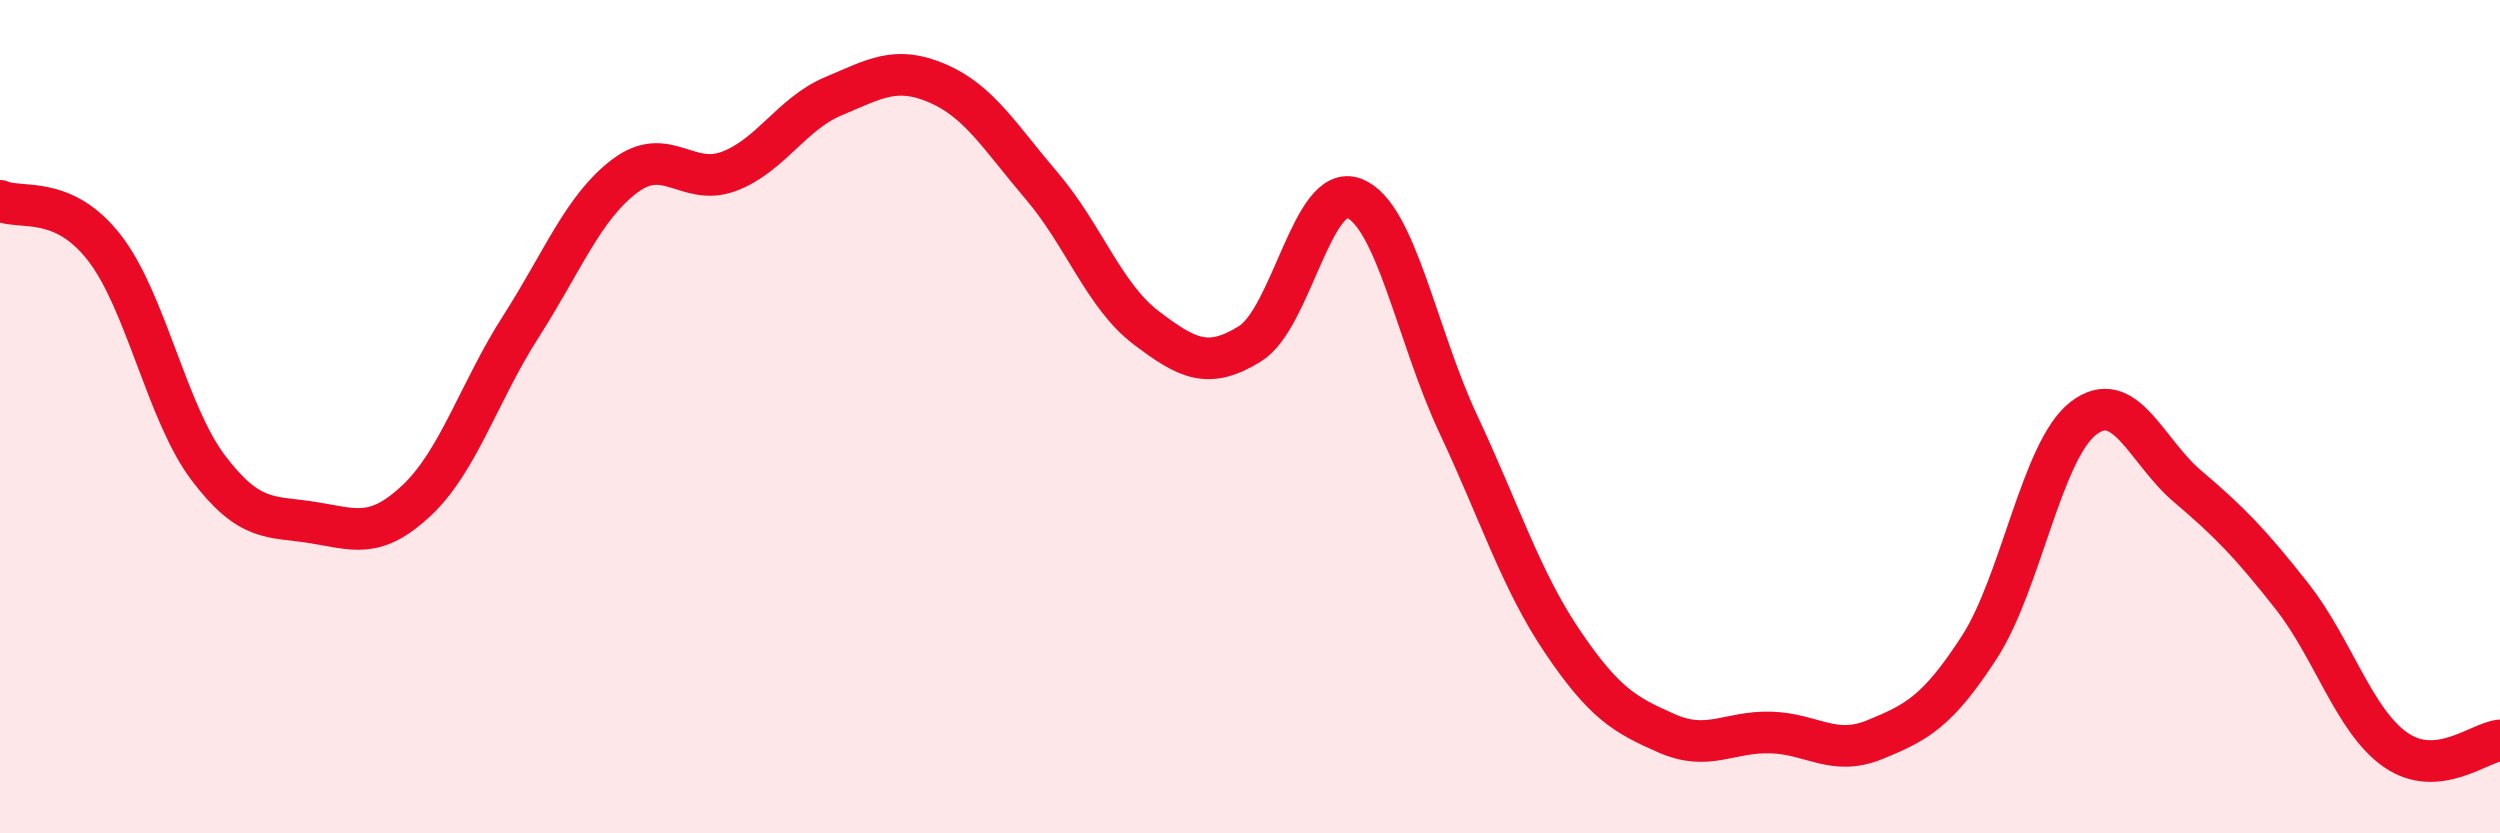
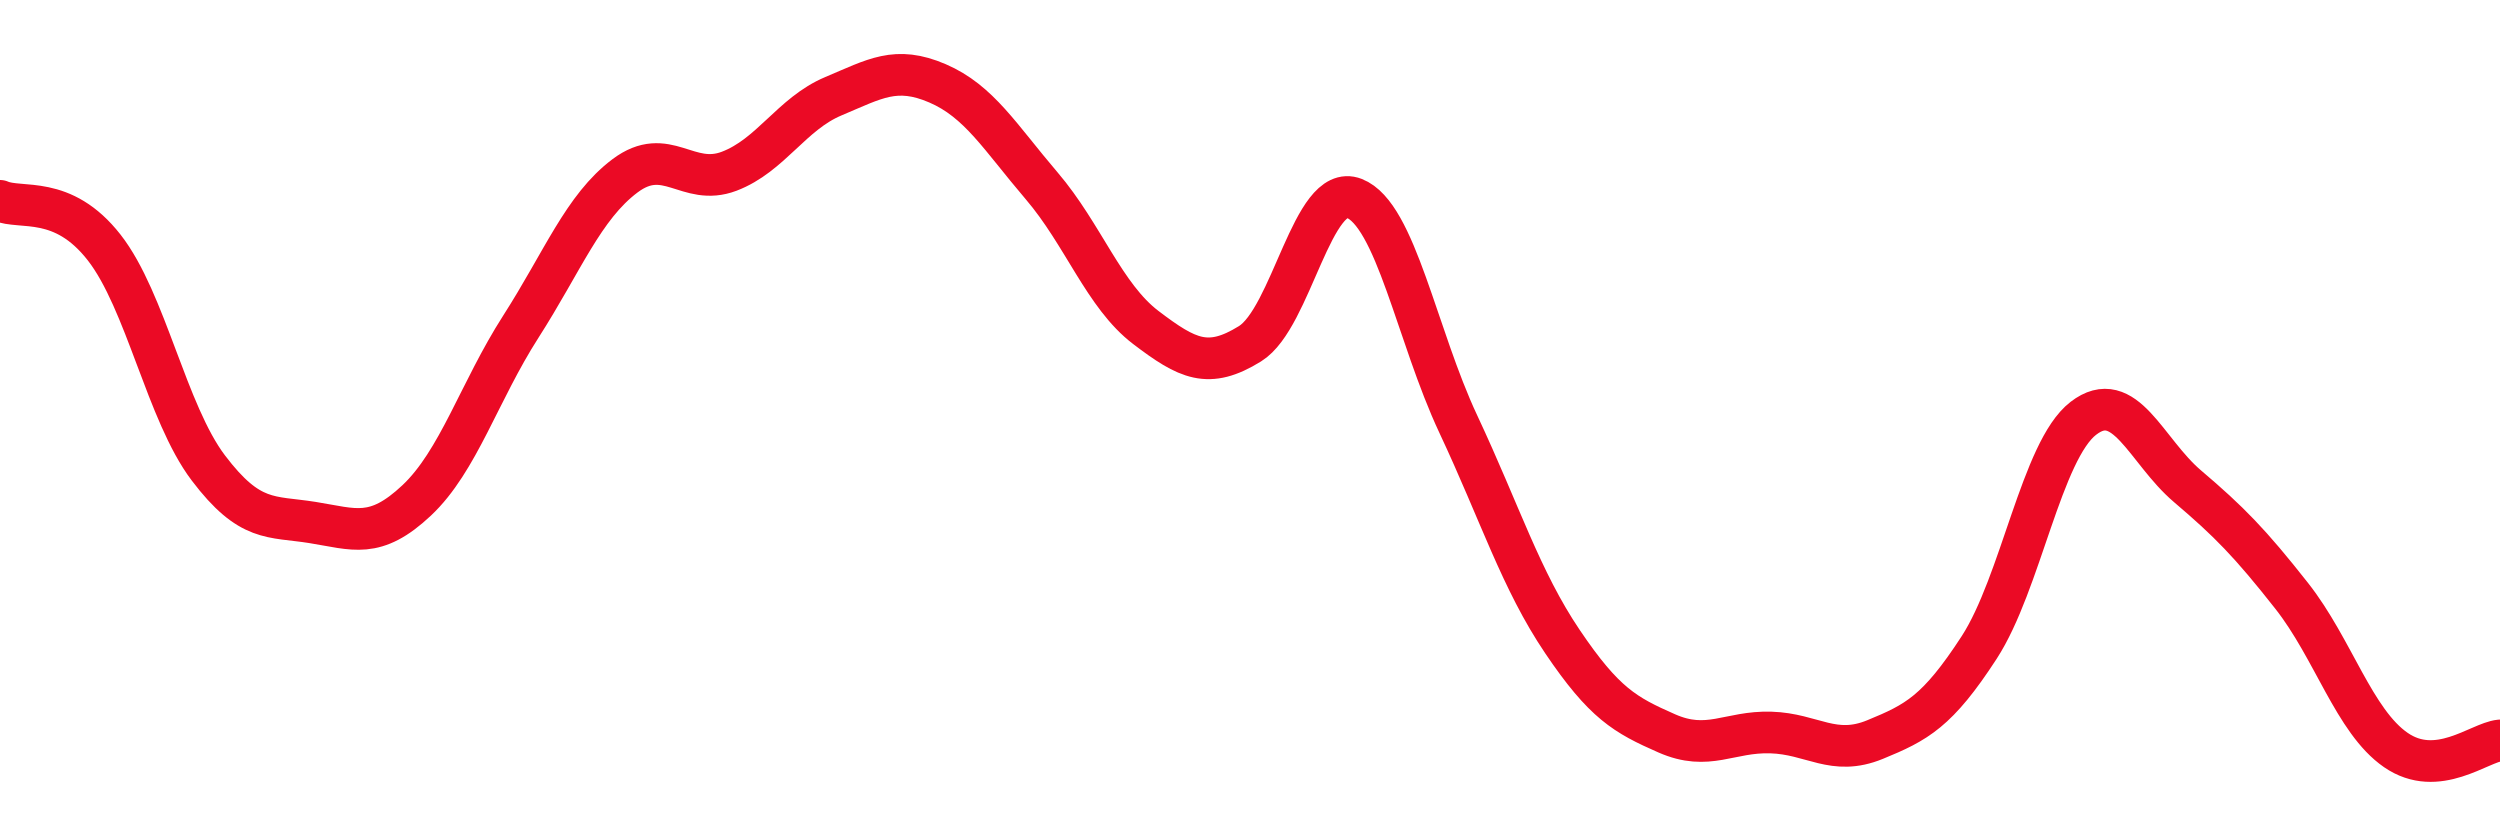
<svg xmlns="http://www.w3.org/2000/svg" width="60" height="20" viewBox="0 0 60 20">
-   <path d="M 0,4.82 C 0.5,5.04 1.5,4.66 2.5,5.94 C 3.5,7.22 4,9.91 5,11.23 C 6,12.55 6.5,12.38 7.5,12.54 C 8.5,12.7 9,12.95 10,12.01 C 11,11.07 11.5,9.4 12.5,7.84 C 13.5,6.28 14,4.97 15,4.22 C 16,3.47 16.5,4.49 17.5,4.11 C 18.5,3.73 19,2.73 20,2.31 C 21,1.89 21.5,1.57 22.5,2 C 23.5,2.43 24,3.29 25,4.46 C 26,5.63 26.5,7.1 27.5,7.86 C 28.5,8.62 29,8.87 30,8.25 C 31,7.63 31.5,4.37 32.5,4.76 C 33.5,5.15 34,8.05 35,10.18 C 36,12.31 36.5,13.92 37.5,15.4 C 38.5,16.88 39,17.16 40,17.6 C 41,18.04 41.5,17.55 42.5,17.58 C 43.5,17.61 44,18.16 45,17.75 C 46,17.34 46.5,17.08 47.5,15.54 C 48.5,14 49,10.81 50,10.04 C 51,9.27 51.5,10.82 52.5,11.67 C 53.5,12.52 54,13.03 55,14.3 C 56,15.57 56.5,17.31 57.5,18 C 58.5,18.69 59.5,17.82 60,17.77L60 20L0 20Z" fill="#EB0A25" opacity="0.1" stroke-linecap="round" stroke-linejoin="round" />
  <path d="M 0,4.82 C 0.5,5.04 1.5,4.66 2.5,5.94 C 3.5,7.22 4,9.91 5,11.23 C 6,12.55 6.5,12.38 7.5,12.54 C 8.5,12.7 9,12.95 10,12.01 C 11,11.07 11.5,9.4 12.5,7.84 C 13.5,6.28 14,4.97 15,4.22 C 16,3.47 16.5,4.49 17.5,4.11 C 18.5,3.73 19,2.73 20,2.31 C 21,1.89 21.5,1.57 22.5,2 C 23.5,2.43 24,3.29 25,4.46 C 26,5.63 26.5,7.1 27.5,7.86 C 28.5,8.62 29,8.87 30,8.25 C 31,7.63 31.5,4.37 32.5,4.76 C 33.5,5.15 34,8.05 35,10.18 C 36,12.31 36.5,13.92 37.5,15.4 C 38.5,16.88 39,17.16 40,17.6 C 41,18.04 41.5,17.55 42.5,17.58 C 43.5,17.61 44,18.16 45,17.75 C 46,17.34 46.5,17.08 47.5,15.54 C 48.5,14 49,10.81 50,10.04 C 51,9.27 51.5,10.82 52.5,11.67 C 53.5,12.52 54,13.03 55,14.3 C 56,15.57 56.5,17.31 57.5,18 C 58.5,18.69 59.5,17.82 60,17.77" stroke="#EB0A25" stroke-width="1" fill="none" stroke-linecap="round" stroke-linejoin="round" />
</svg>